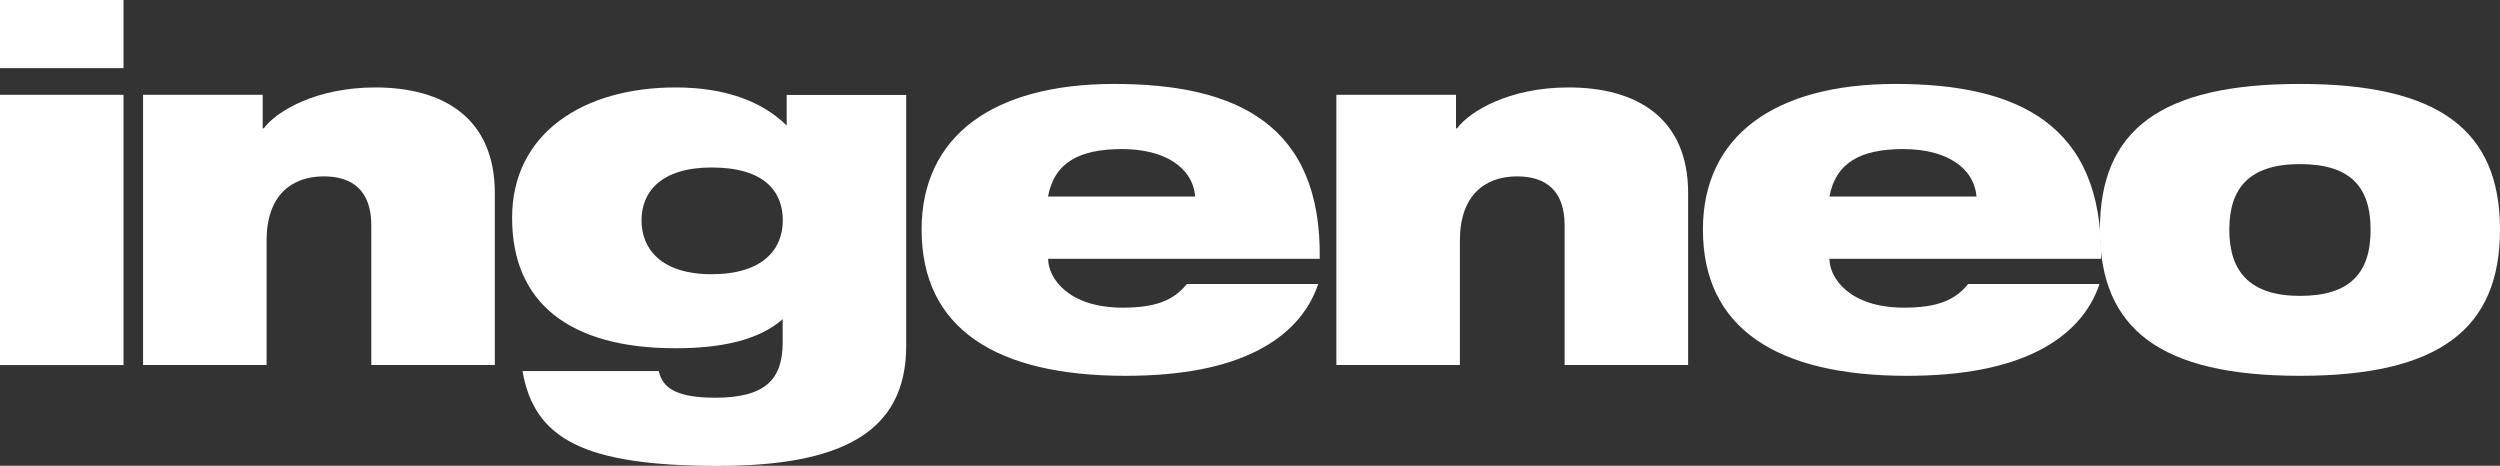
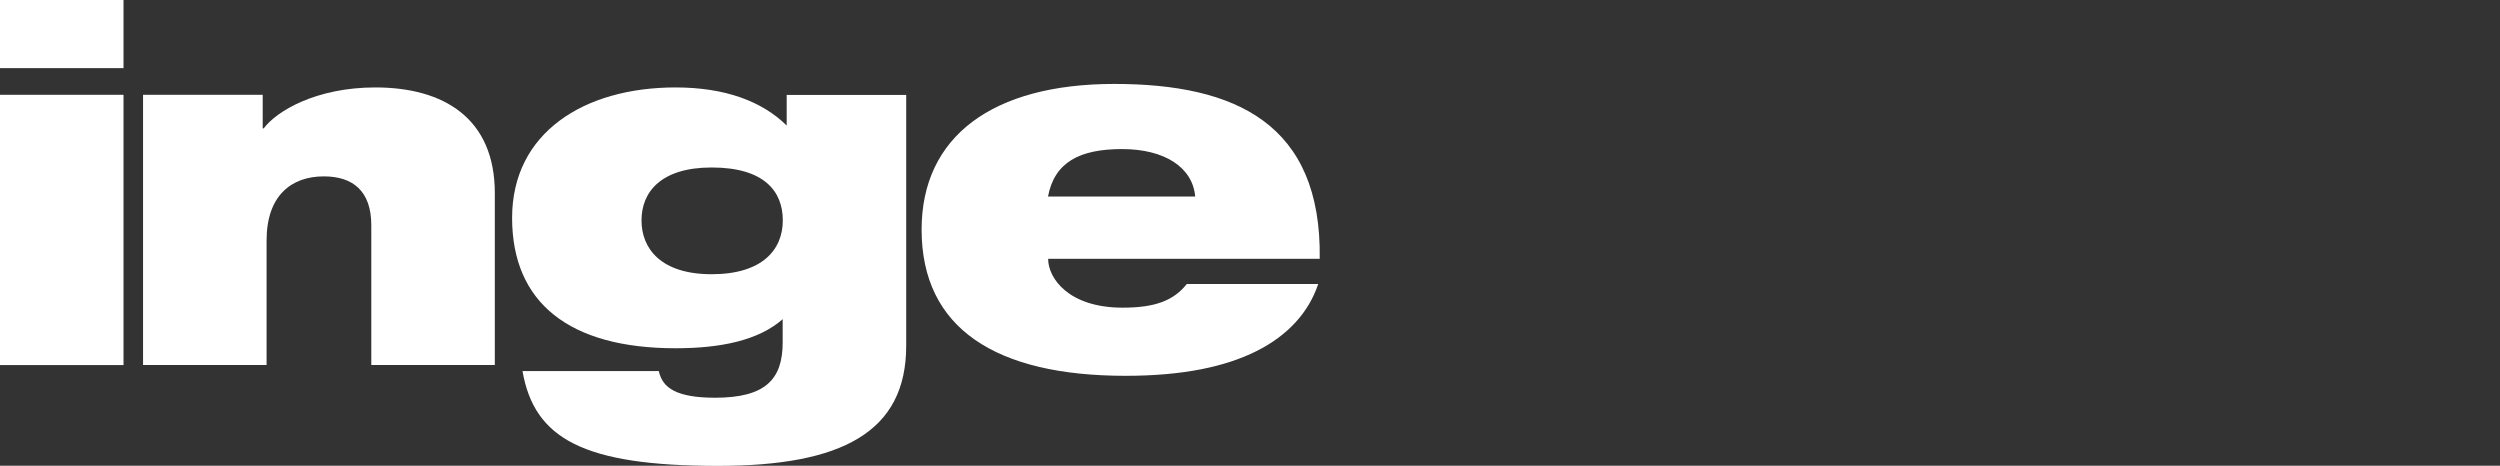
<svg xmlns="http://www.w3.org/2000/svg" id="Ebene_1" data-name="Ebene 1" viewBox="0 0 199.57 37.18">
  <rect x="0" y="0" width="199.57" height="37.18" fill="#333333" stroke="none" />
  <defs>
    <style>
      .cls-1 {
        fill: #fff;
      }
    </style>
  </defs>
  <path class="cls-1" d="M0,0h9.86v5.44H0V0ZM0,7.57h9.86v21.57S0,29.14,0,29.14V7.57Z" />
  <path class="cls-1" d="M11.43,7.57h9.54v2.68h.08c1.03-1.38,4.18-3.27,8.91-3.27,5.44,0,9.54,2.44,9.54,8.44v13.72s-9.86,0-9.86,0v-11.16c0-2.72-1.46-3.9-3.79-3.9-2.6,0-4.57,1.54-4.57,5.12v9.94s-9.86,0-9.86,0V7.57Z" />
  <path class="cls-1" d="M62.49,25.47c-1.97,1.74-5.05,2.33-8.56,2.33-8.48,0-13.05-3.63-13.05-10.41,0-6.78,5.72-10.41,13.05-10.41,3.94,0,6.9,1.1,8.87,3.04v-2.44h9.54v20.03c0,6.9-5.16,9.58-15.02,9.58-10.76,0-14.67-2.17-15.61-7.57h10.88c.16.71.51,1.22,1.22,1.58.71.36,1.77.55,3.27.55,4.02,0,5.4-1.46,5.4-4.42v-1.85ZM56.81,13.37c-4.06,0-5.6,1.97-5.6,4.22s1.54,4.3,5.6,4.3,5.68-1.97,5.68-4.3-1.5-4.22-5.68-4.22Z" />
  <path class="cls-1" d="M105.23,22.67c-.75,2.25-2.41,4.1-4.93,5.36-2.52,1.26-5.91,1.97-10.45,1.97-10.37,0-16.28-3.79-16.28-11.67,0-7.45,5.68-11.63,15.38-11.63s16.56,3.19,16.4,13.96h-21.68c0,1.54,1.62,3.9,5.95,3.9,2.56,0,4.06-.55,5.12-1.89h10.49ZM95.41,15.69c-.2-2.33-2.44-3.79-5.84-3.79s-5.4,1.06-5.91,3.79h11.75Z" />
-   <path class="cls-1" d="M106.69,7.57h9.54v2.68h.08c1.03-1.38,4.18-3.27,8.91-3.27,5.44,0,9.54,2.44,9.54,8.44v13.72h-9.86v-11.16c0-2.72-1.46-3.9-3.79-3.9-2.6,0-4.57,1.54-4.57,5.12v9.94h-9.86V7.57Z" />
-   <path class="cls-1" d="M167.6,22.67c-.75,2.25-2.41,4.1-4.93,5.36-2.52,1.26-5.91,1.97-10.45,1.97-10.37,0-16.28-3.79-16.28-11.67,0-7.45,5.68-11.63,15.38-11.63s16.56,3.19,16.4,13.96h-21.68c0,1.54,1.62,3.9,5.95,3.9,2.56,0,4.06-.55,5.12-1.89h10.49ZM157.78,15.69c-.2-2.33-2.44-3.79-5.83-3.79s-5.4,1.06-5.91,3.79h11.75Z" />
-   <path class="cls-1" d="M183.6,6.7c11.12,0,15.97,3.71,15.97,11.63s-4.85,11.67-15.97,11.67-15.97-3.71-15.97-11.67,4.85-11.63,15.97-11.63ZM183.6,23.62c3.98,0,5.64-1.81,5.64-5.28s-1.66-5.24-5.64-5.24-5.64,1.85-5.64,5.24,1.7,5.28,5.64,5.28Z" />
</svg>